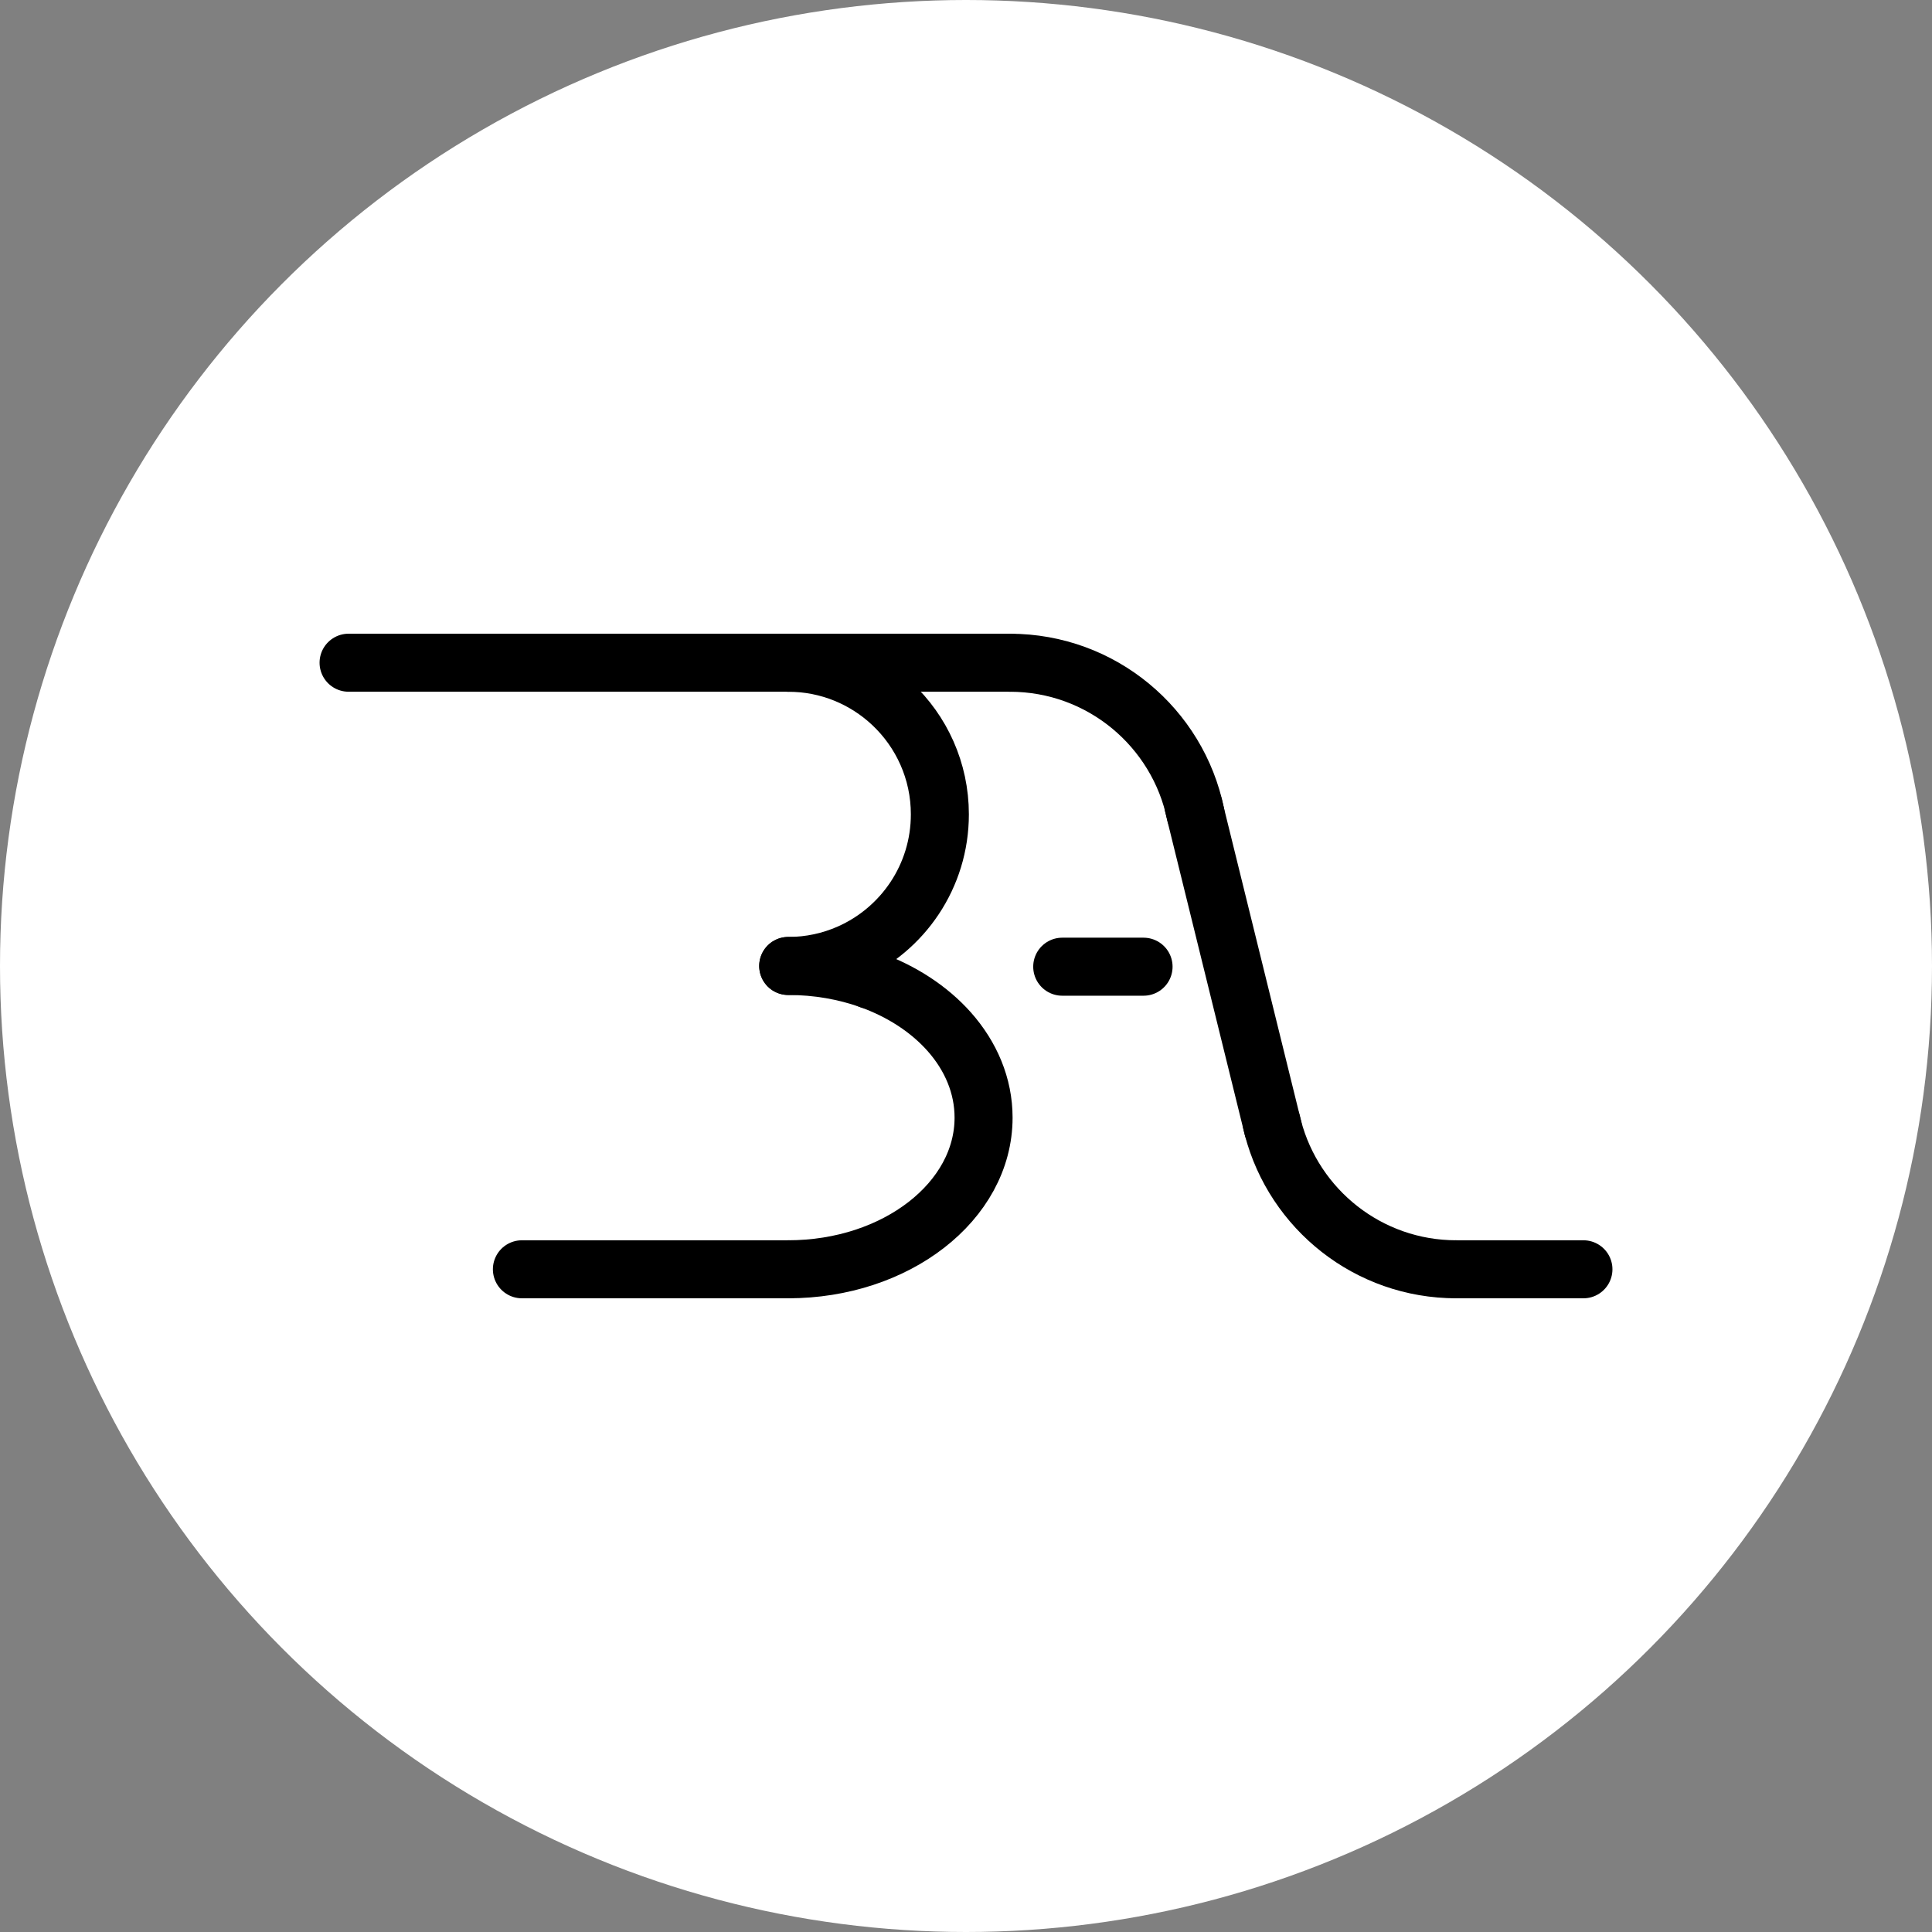
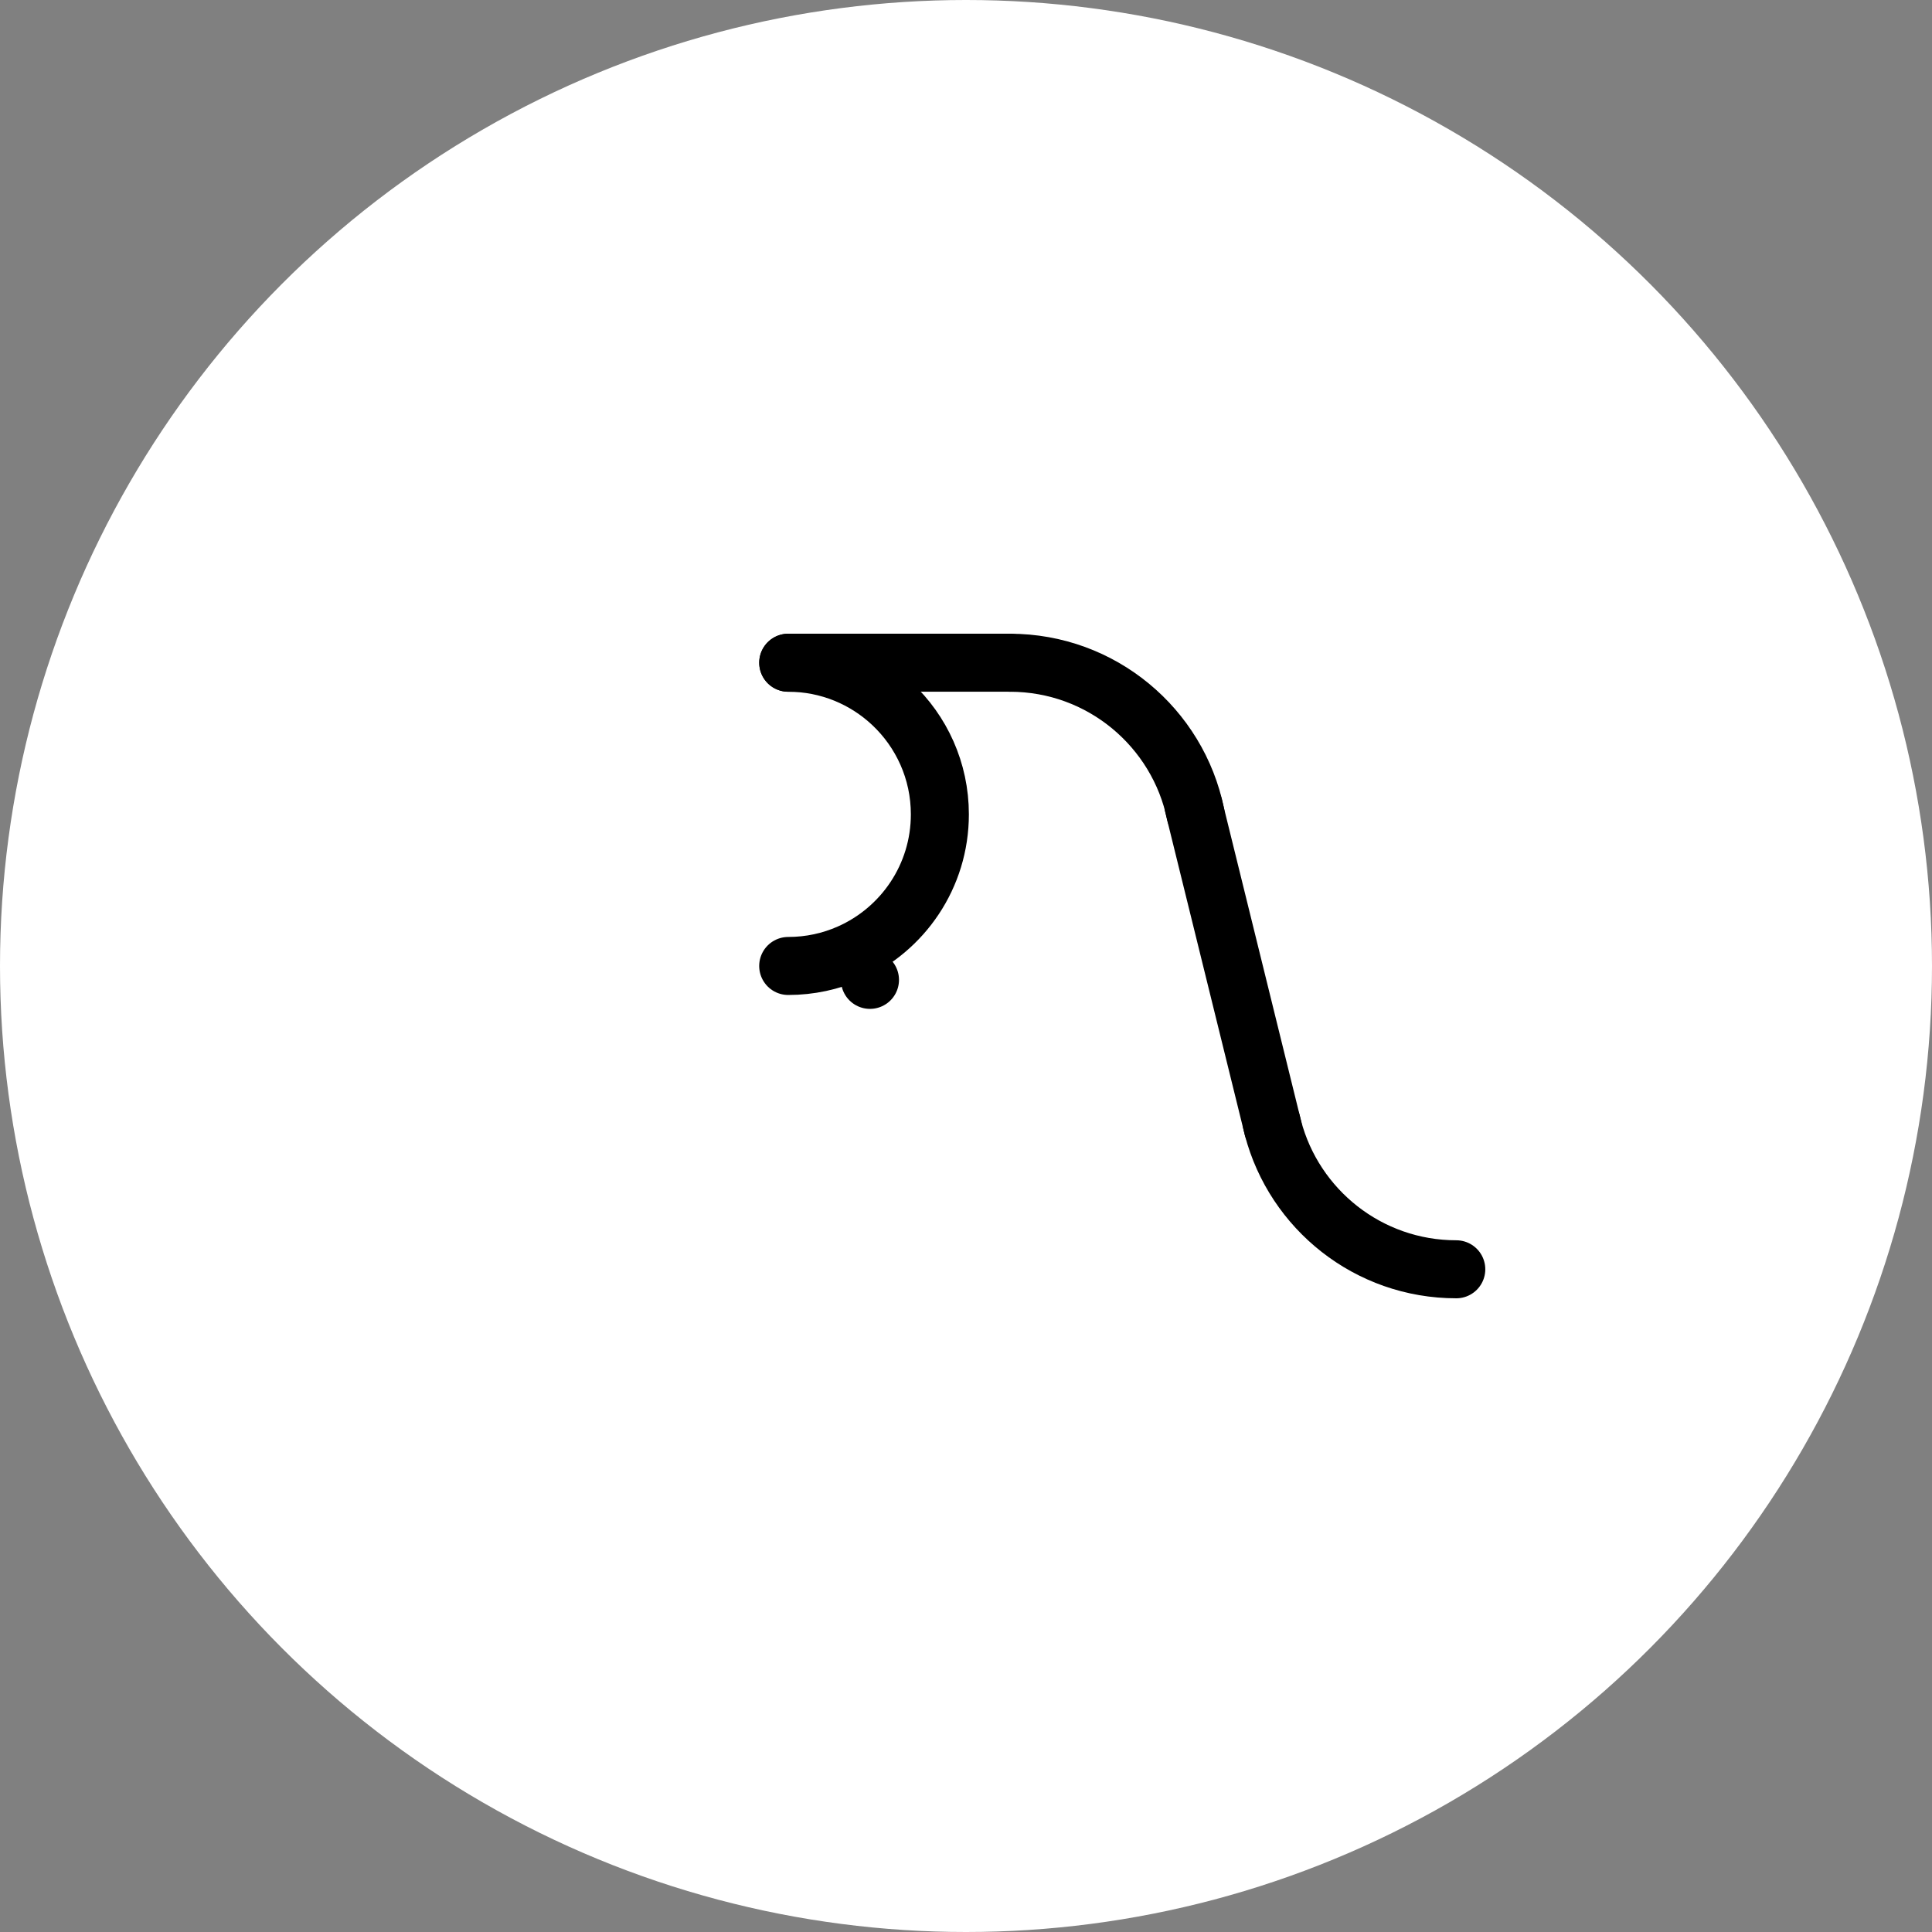
<svg xmlns="http://www.w3.org/2000/svg" id="Calque_4" data-name="Calque 4" viewBox="0 0 666 666">
  <rect x="0" y="0" width="666" height="666" fill="#808080" stroke="none" />
  <defs>
    <style>
      .cls-1 {
        fill: #fff;
      }

      .cls-2 {
        fill: none;
        stroke: #000;
        stroke-linecap: round;
        stroke-linejoin: round;
        stroke-width: 20px;
      }
    </style>
  </defs>
  <circle class="cls-1" cx="333" cy="333" r="333" />
  <g id="epais">
-     <line class="cls-2" x1="120.16" y1="228.45" x2="271.72" y2="228.45" />
-     <line class="cls-2" x1="179.91" y1="437.55" x2="271.72" y2="437.55" />
    <path class="cls-2" d="m271.72,228.46c13.85,0,26.43,5.39,35.79,14.18,10.14,9.52,16.48,23.06,16.48,38.08,0,21.35-12.8,39.71-31.15,47.82-6.45,2.86-13.61,4.45-21.13,4.45" />
-     <path class="cls-2" d="m271.72,332.99c10.06,0,19.61,1.71,28.19,4.78,11.03,3.96,20.46,10.17,27.3,17.87,7.48,8.43,11.85,18.64,11.85,29.63,0,28.87-30.15,52.28-67.34,52.28" />
    <line class="cls-2" x1="271.72" y1="228.45" x2="348.15" y2="228.45" />
    <line class="cls-2" x1="411.41" y1="277.67" x2="438.81" y2="388.82" />
-     <line class="cls-2" x1="502.01" y1="437.55" x2="545.84" y2="437.55" />
    <path class="cls-2" d="m348.15,228.46c31.57,0,57.91,22.39,63.99,52.15" />
    <line class="cls-2" x1="299.9" y1="337.78" x2="299.89" y2="337.78" />
    <path class="cls-2" d="m502.01,437.55c-30.34,0-55.85-20.69-63.2-48.73-.16-.6-.32-1.22-.45-1.84" />
-     <line class="cls-2" x1="366.17" y1="333.24" x2="394.21" y2="333.24" />
  </g>
</svg>